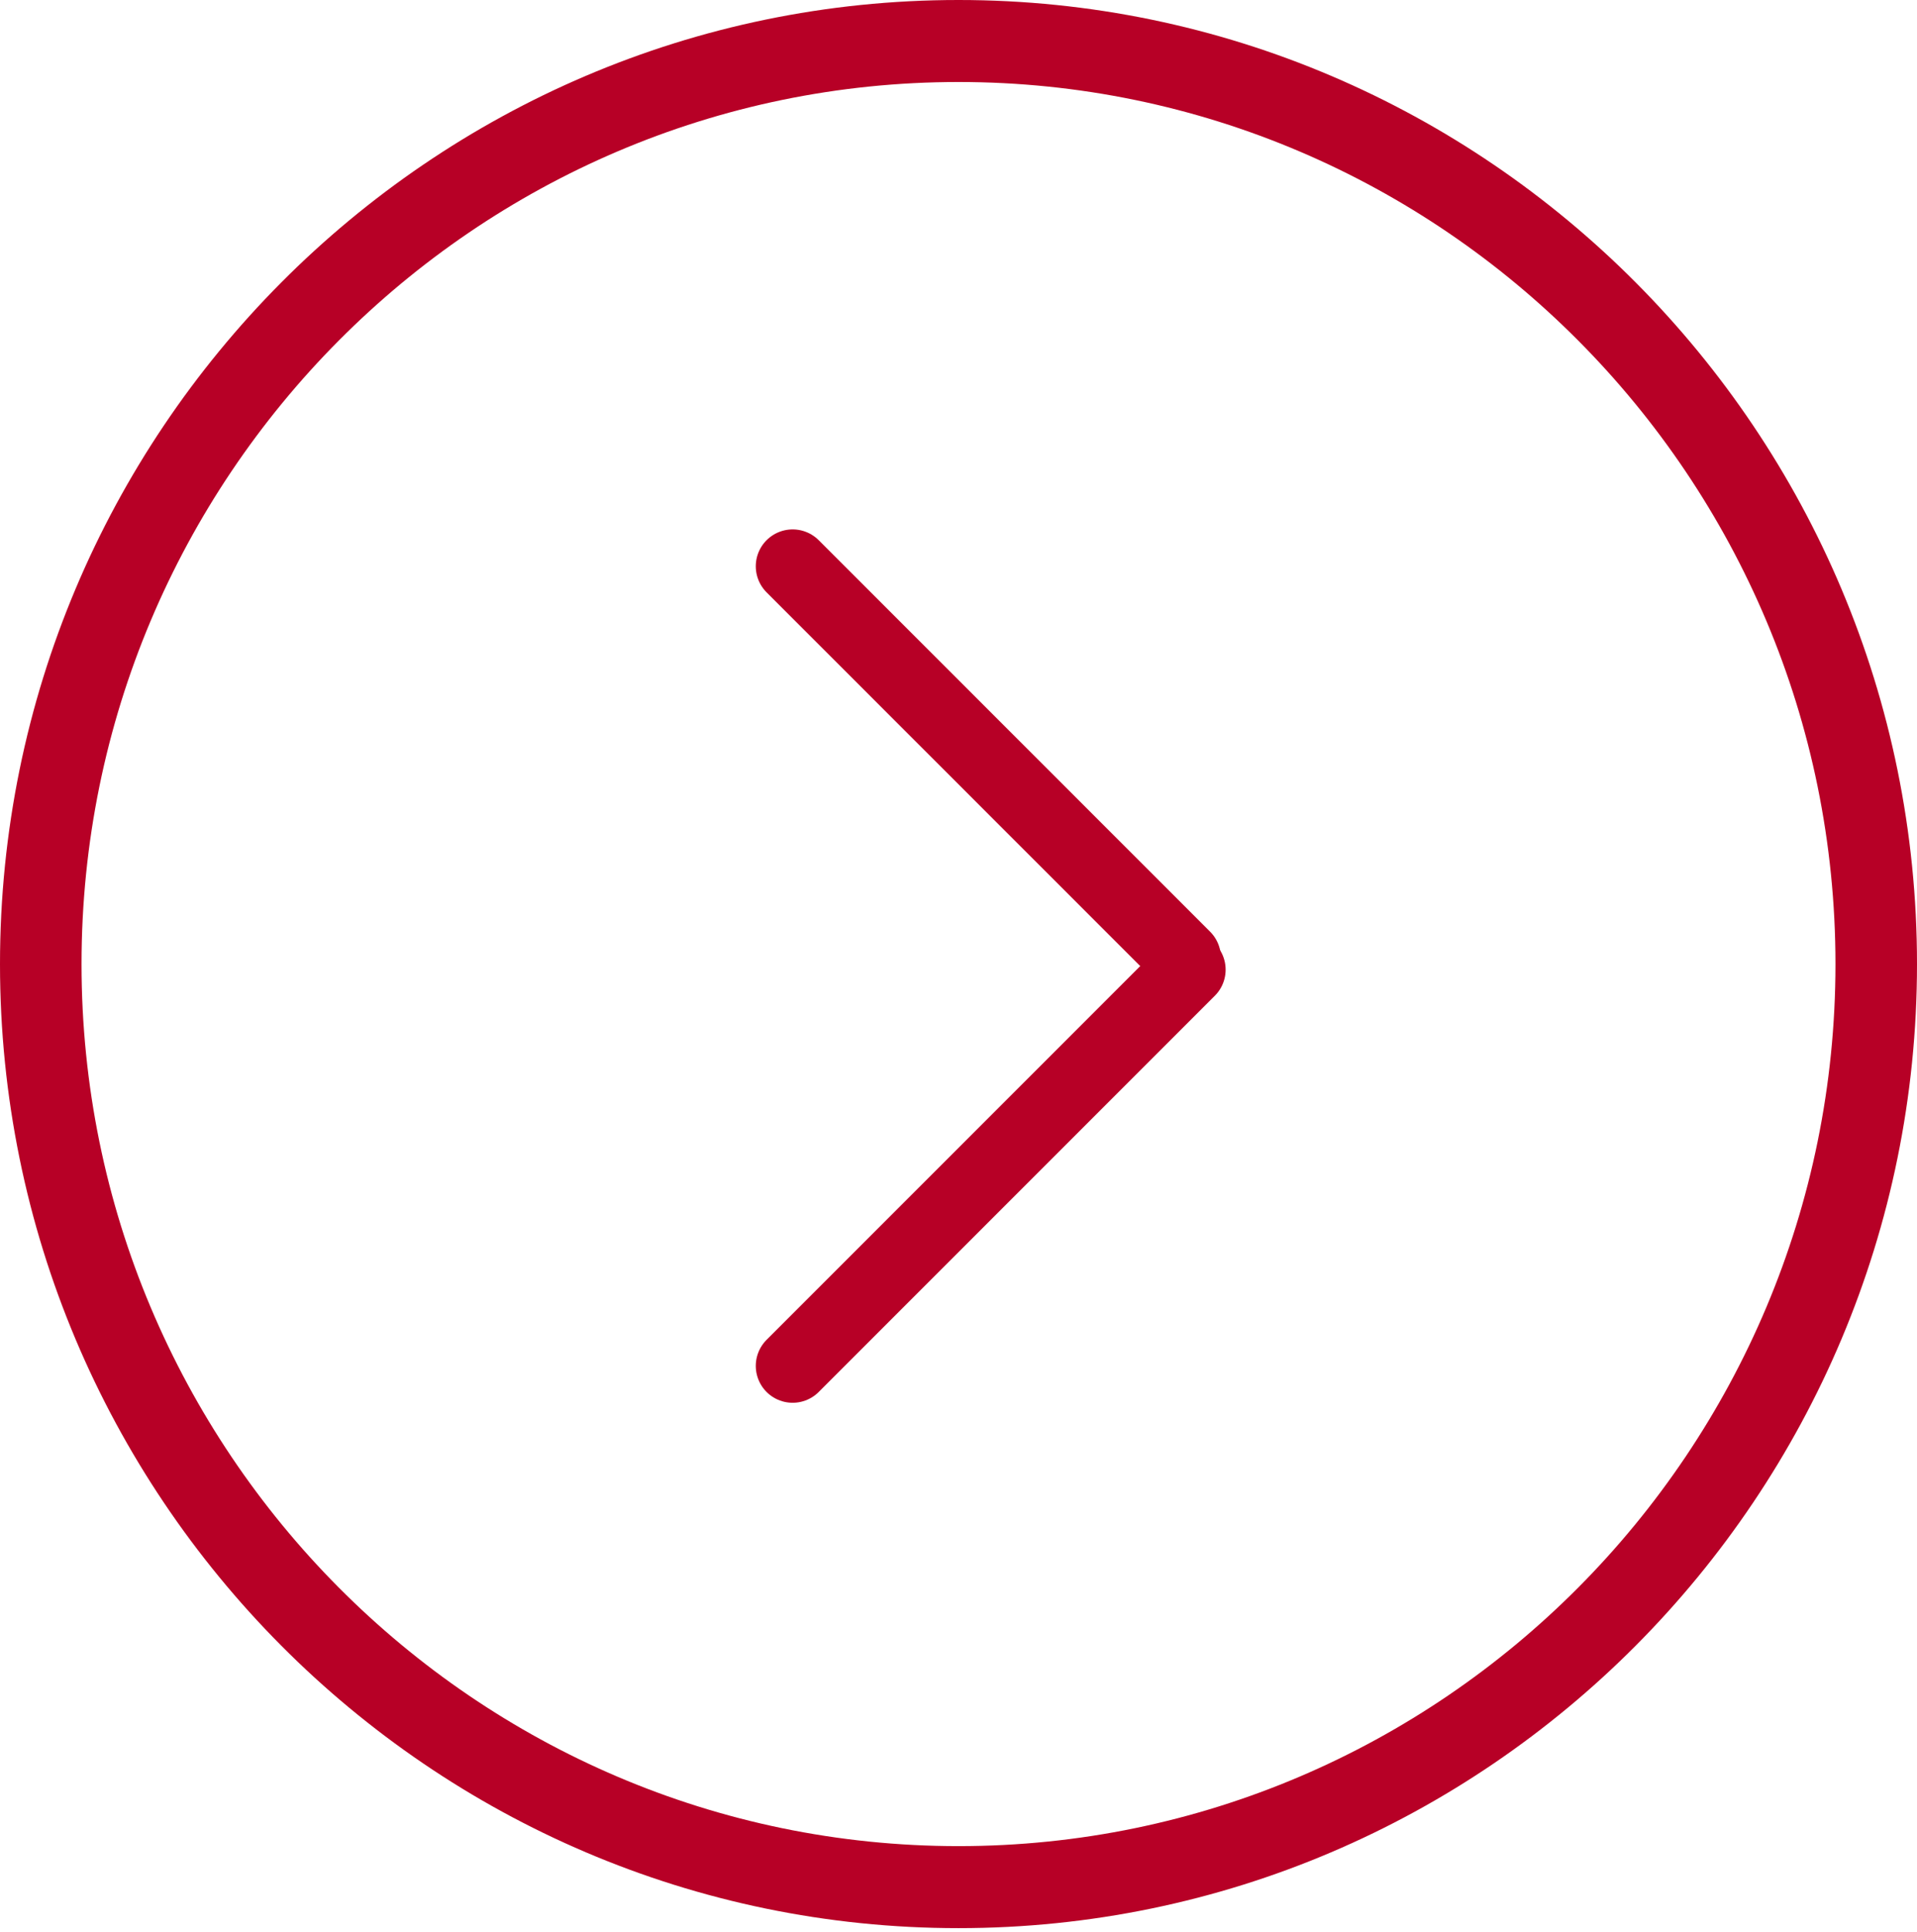
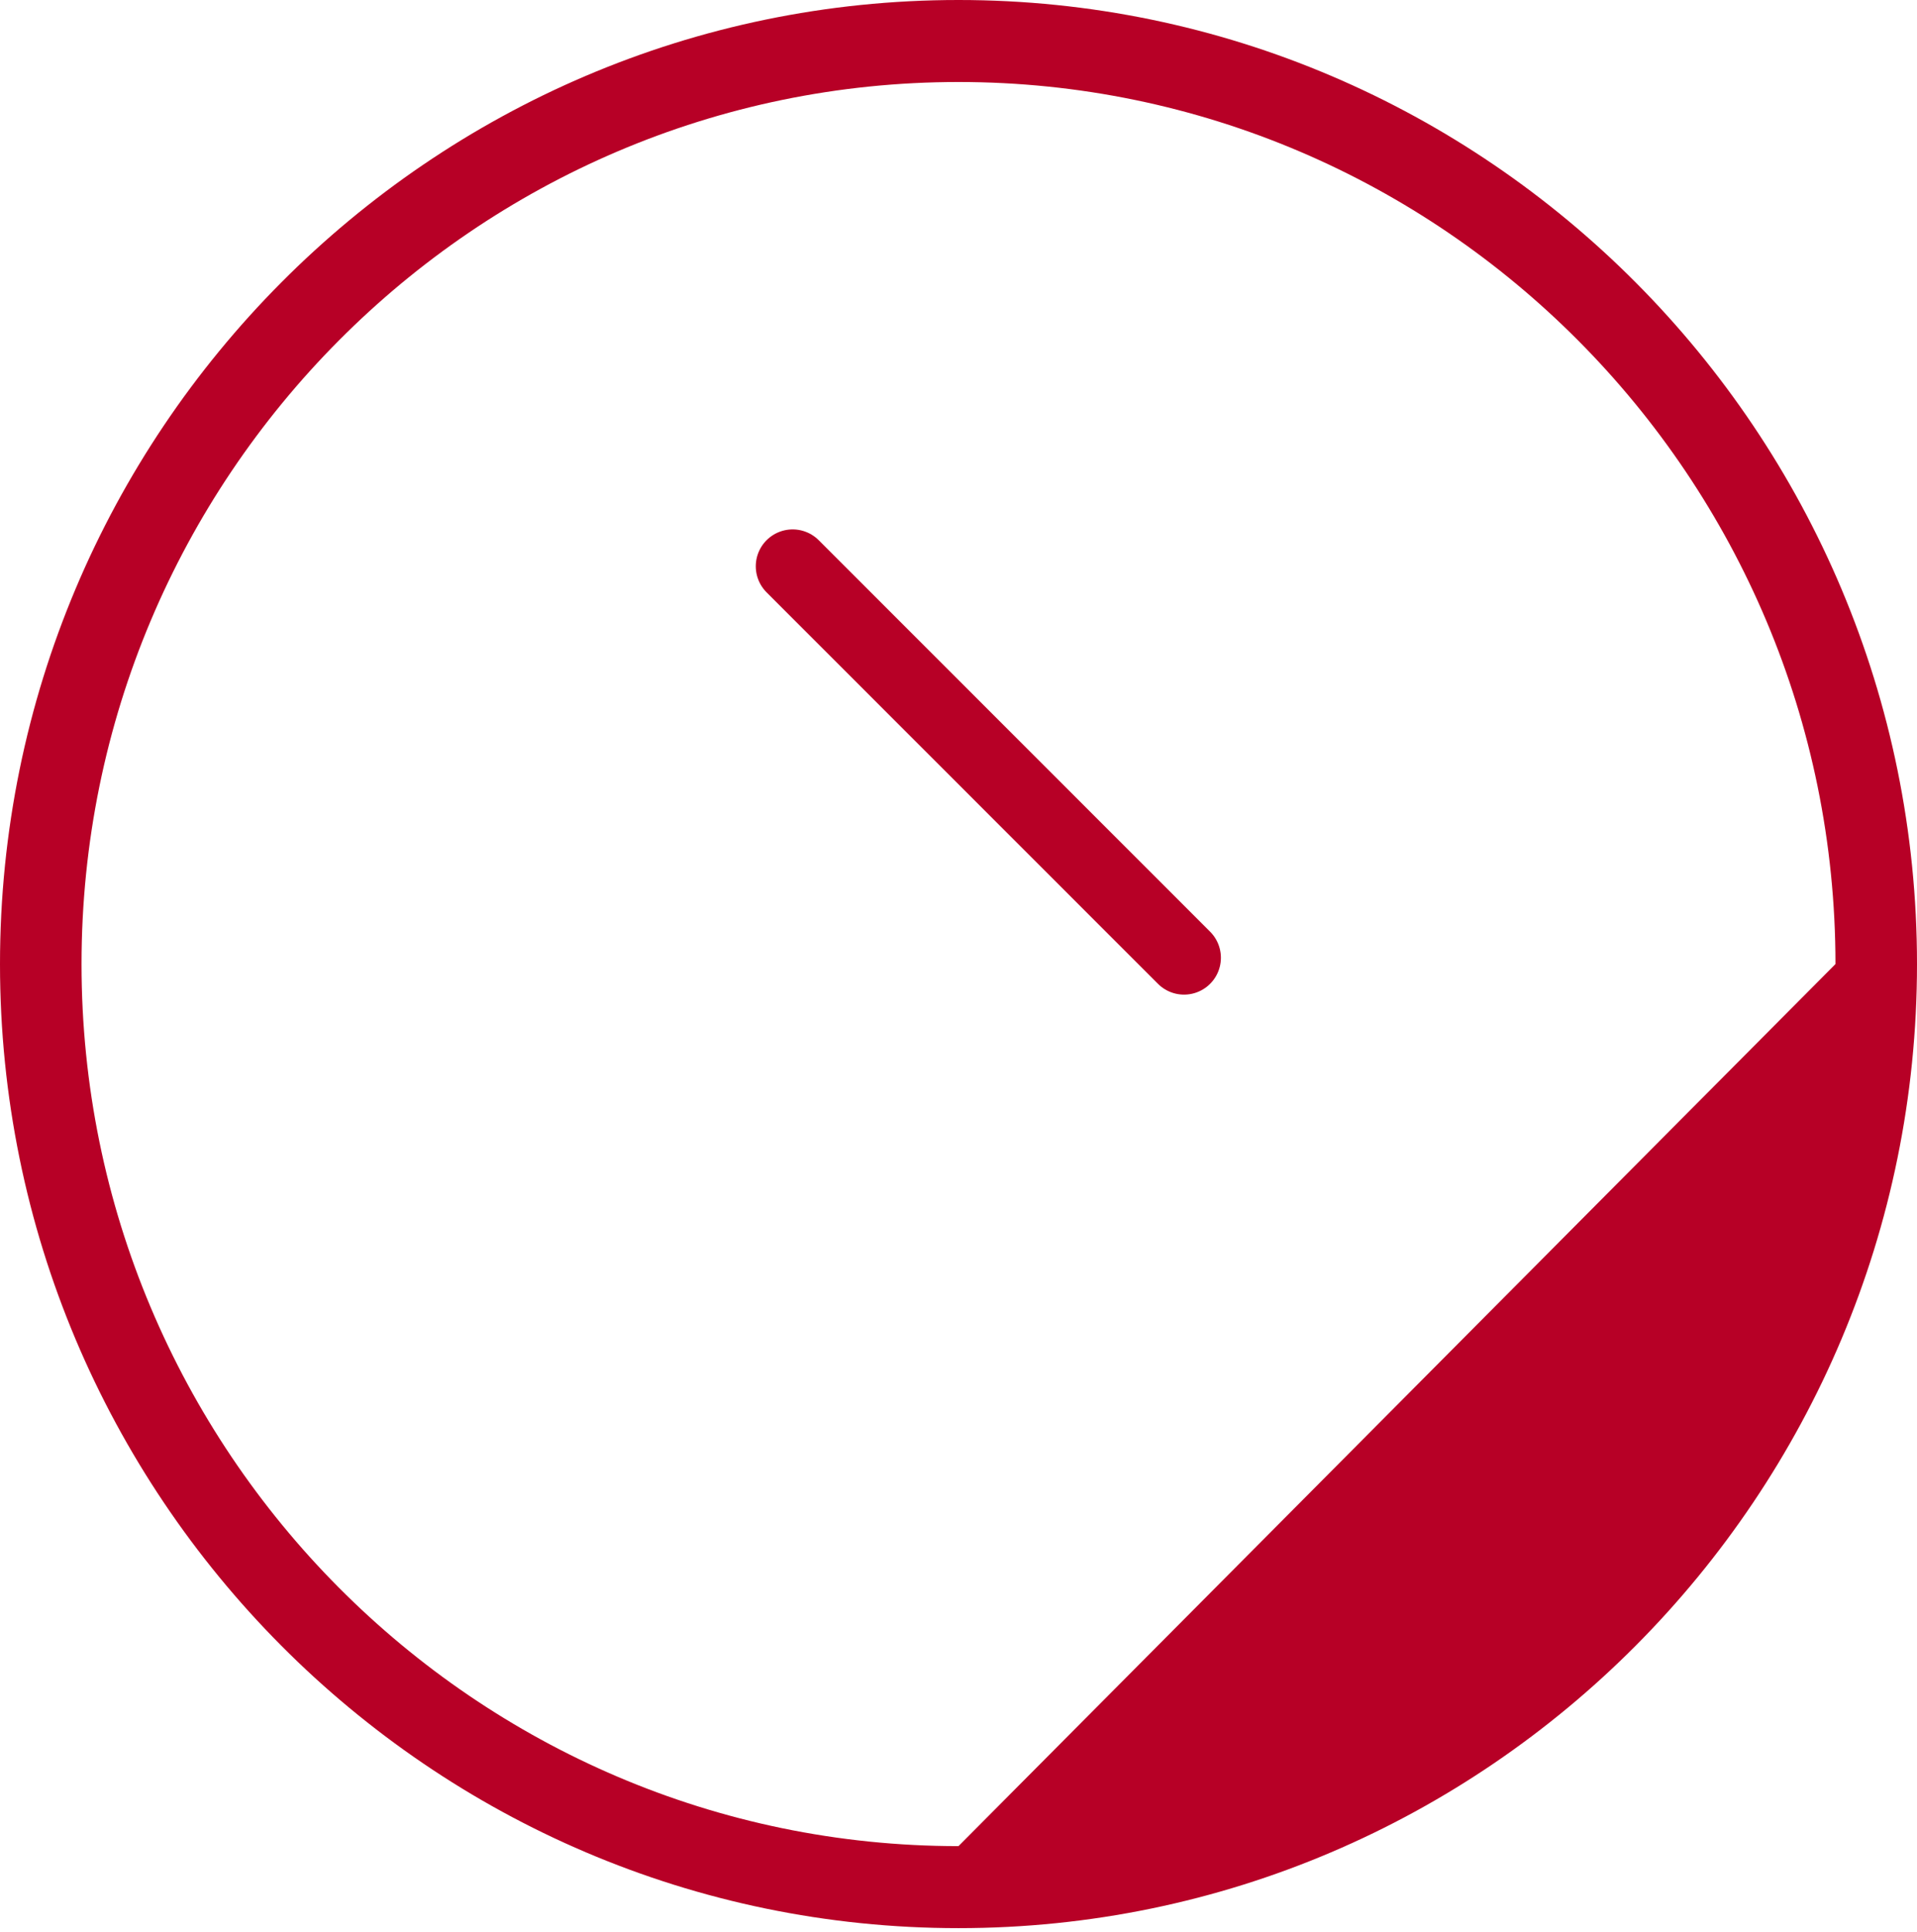
<svg xmlns="http://www.w3.org/2000/svg" width="260px" height="262px" viewBox="0 0 260 262" version="1.1">
  <title>Group 2</title>
  <desc>Created with Sketch.</desc>
  <defs />
  <g id="Page-1" stroke="none" stroke-width="1" fill="none" fill-rule="evenodd">
    <g id="Group-2">
-       <path d="M130,0 C58.324,0 0,58.642 0,130.726 C0,202.81 58.324,261.453 130,261.453 C201.676,261.453 260,202.81 260,130.726 C260,58.642 201.676,0 130,0 M130,250.331 C64.418,250.331 11.058,196.674 11.058,130.726 C11.058,64.778 64.418,11.121 130,11.121 C195.588,11.121 248.942,64.778 248.942,130.726 C248.942,196.674 195.588,250.331 130,250.331" id="Fill-1" fill="#B70026" />
+       <path d="M130,0 C58.324,0 0,58.642 0,130.726 C0,202.81 58.324,261.453 130,261.453 C201.676,261.453 260,202.81 260,130.726 C260,58.642 201.676,0 130,0 M130,250.331 C64.418,250.331 11.058,196.674 11.058,130.726 C11.058,64.778 64.418,11.121 130,11.121 C195.588,11.121 248.942,64.778 248.942,130.726 " id="Fill-1" fill="#B70026" />
      <path d="M107.505,76.786 L160.589,129.87" id="Line" stroke="#B70026" stroke-width="10" stroke-linecap="round" />
-       <path d="M107.769,131.487 L161.495,185.214" id="Line" stroke="#B70026" stroke-width="10" stroke-linecap="round" transform="translate(134.5, 158.5) scale(-1, 1) translate(-134.5, -158.5) " />
    </g>
  </g>
</svg>